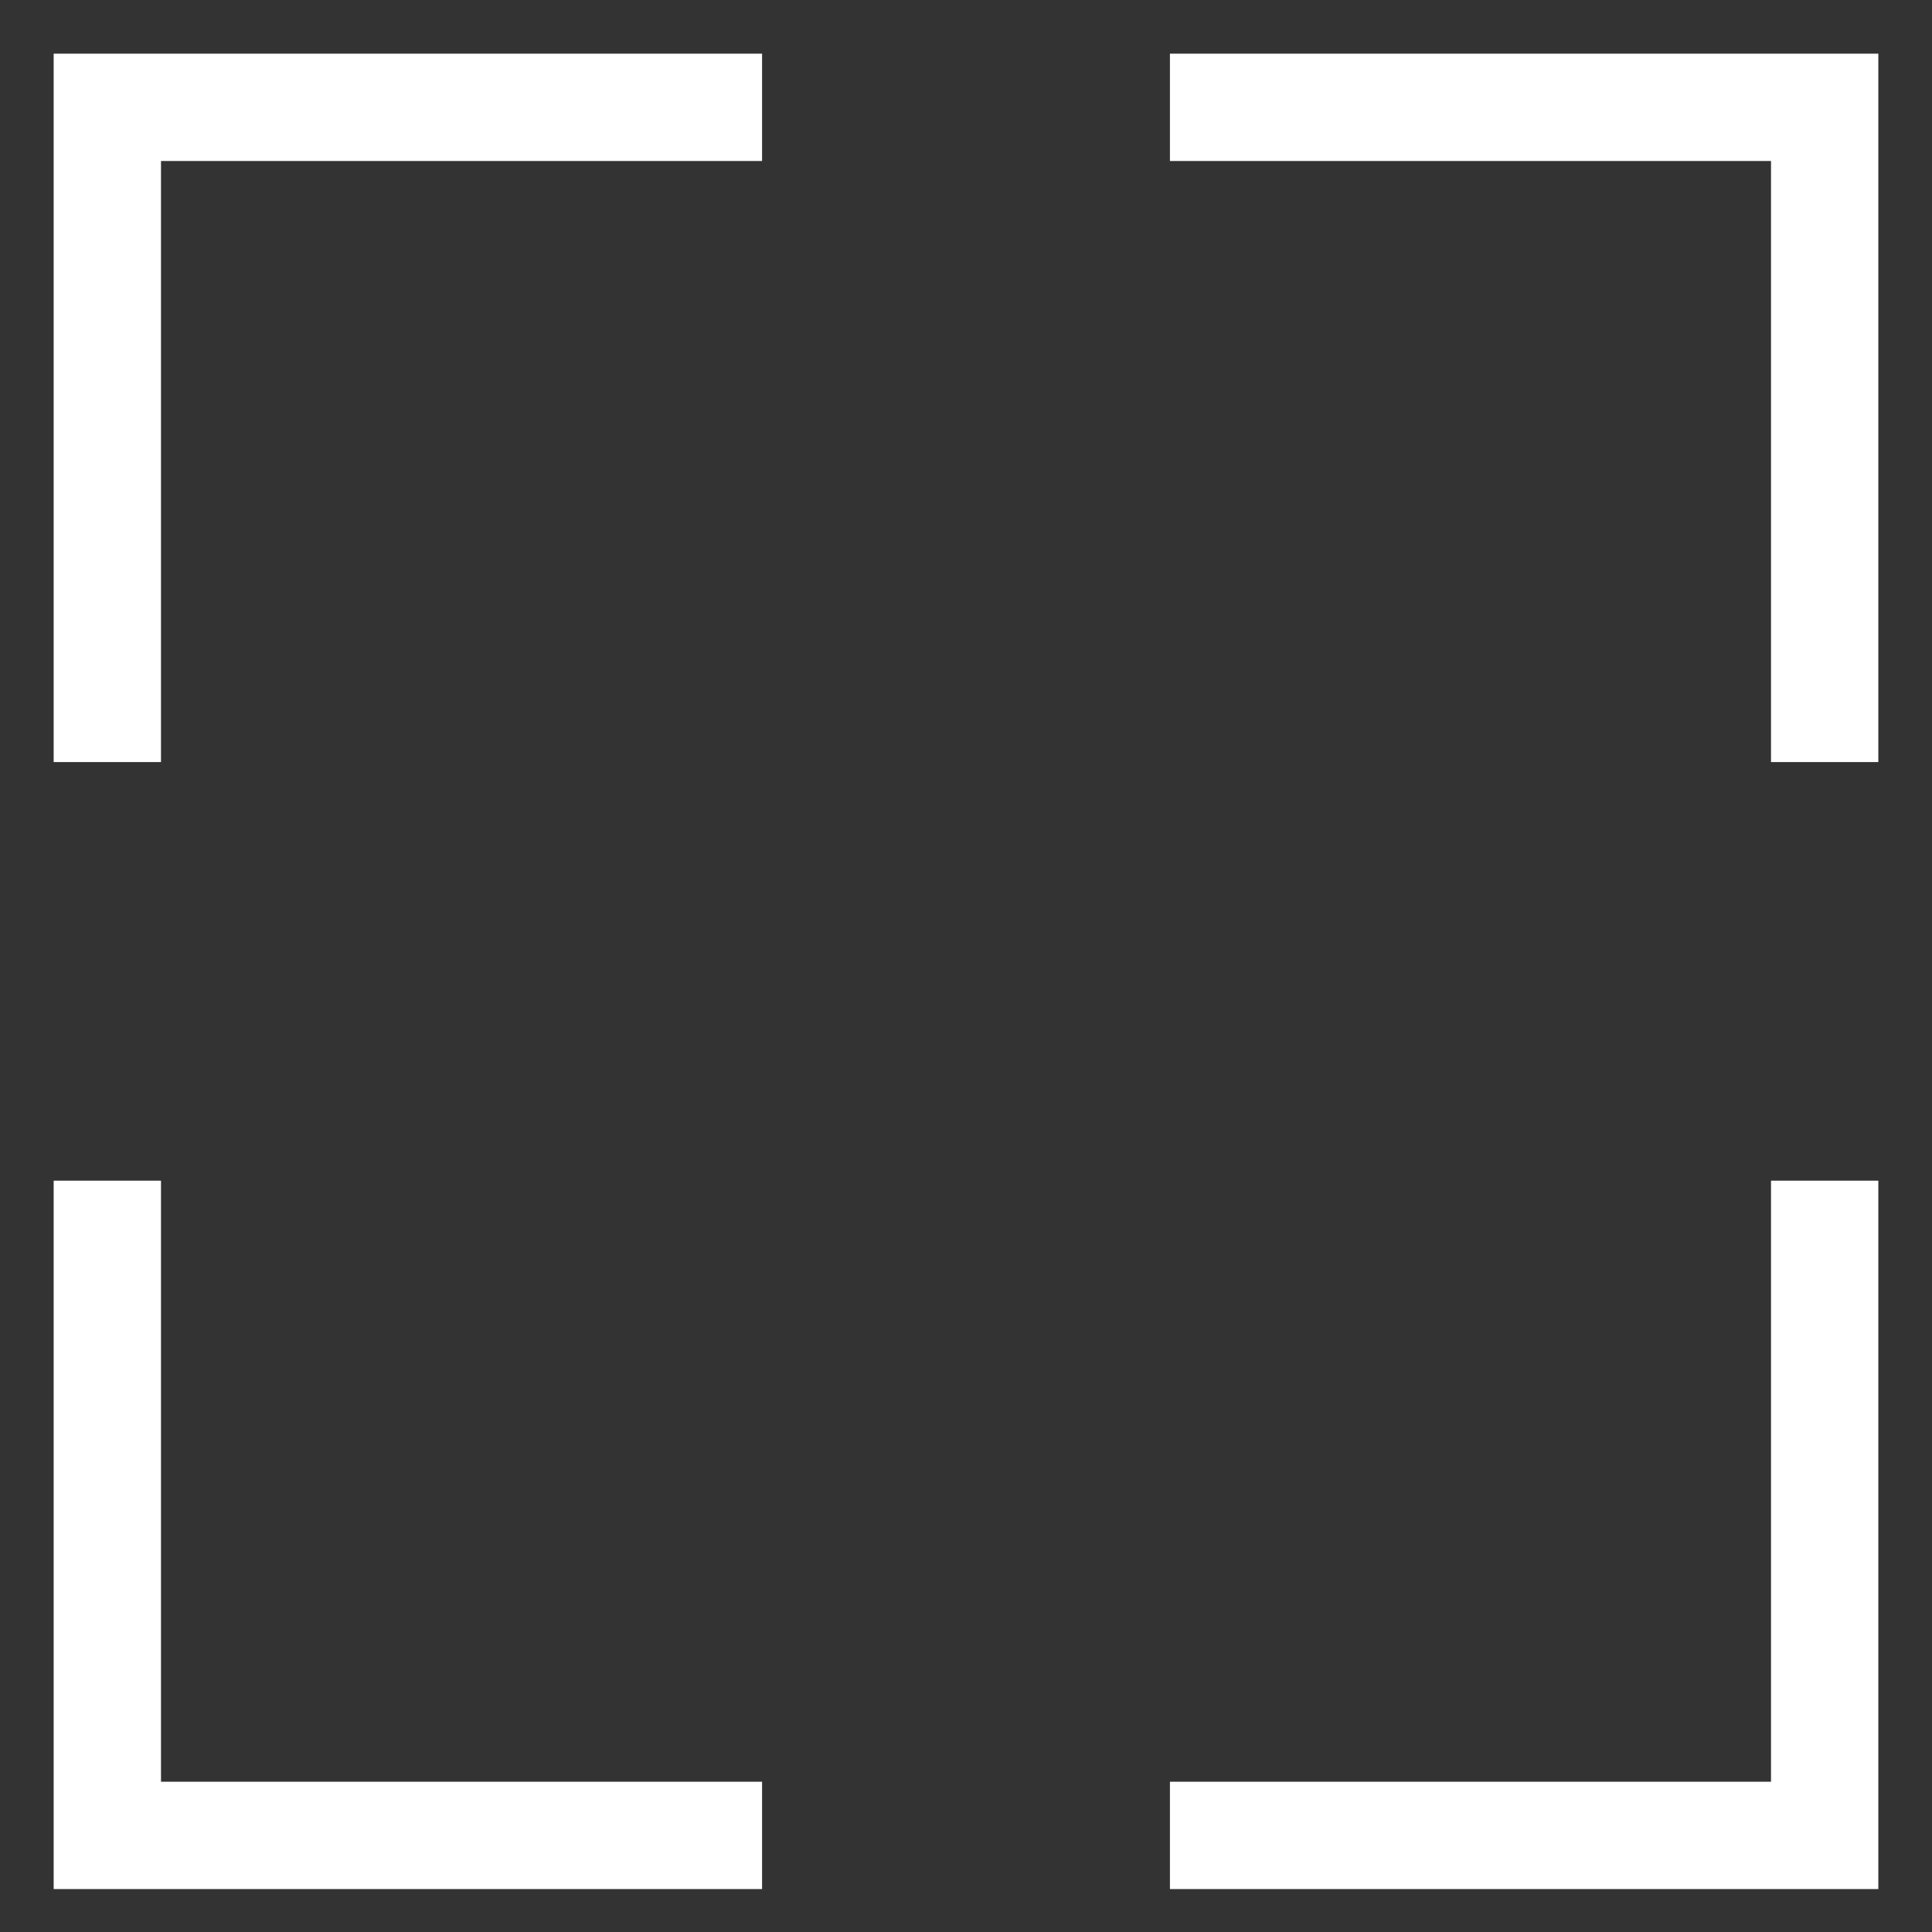
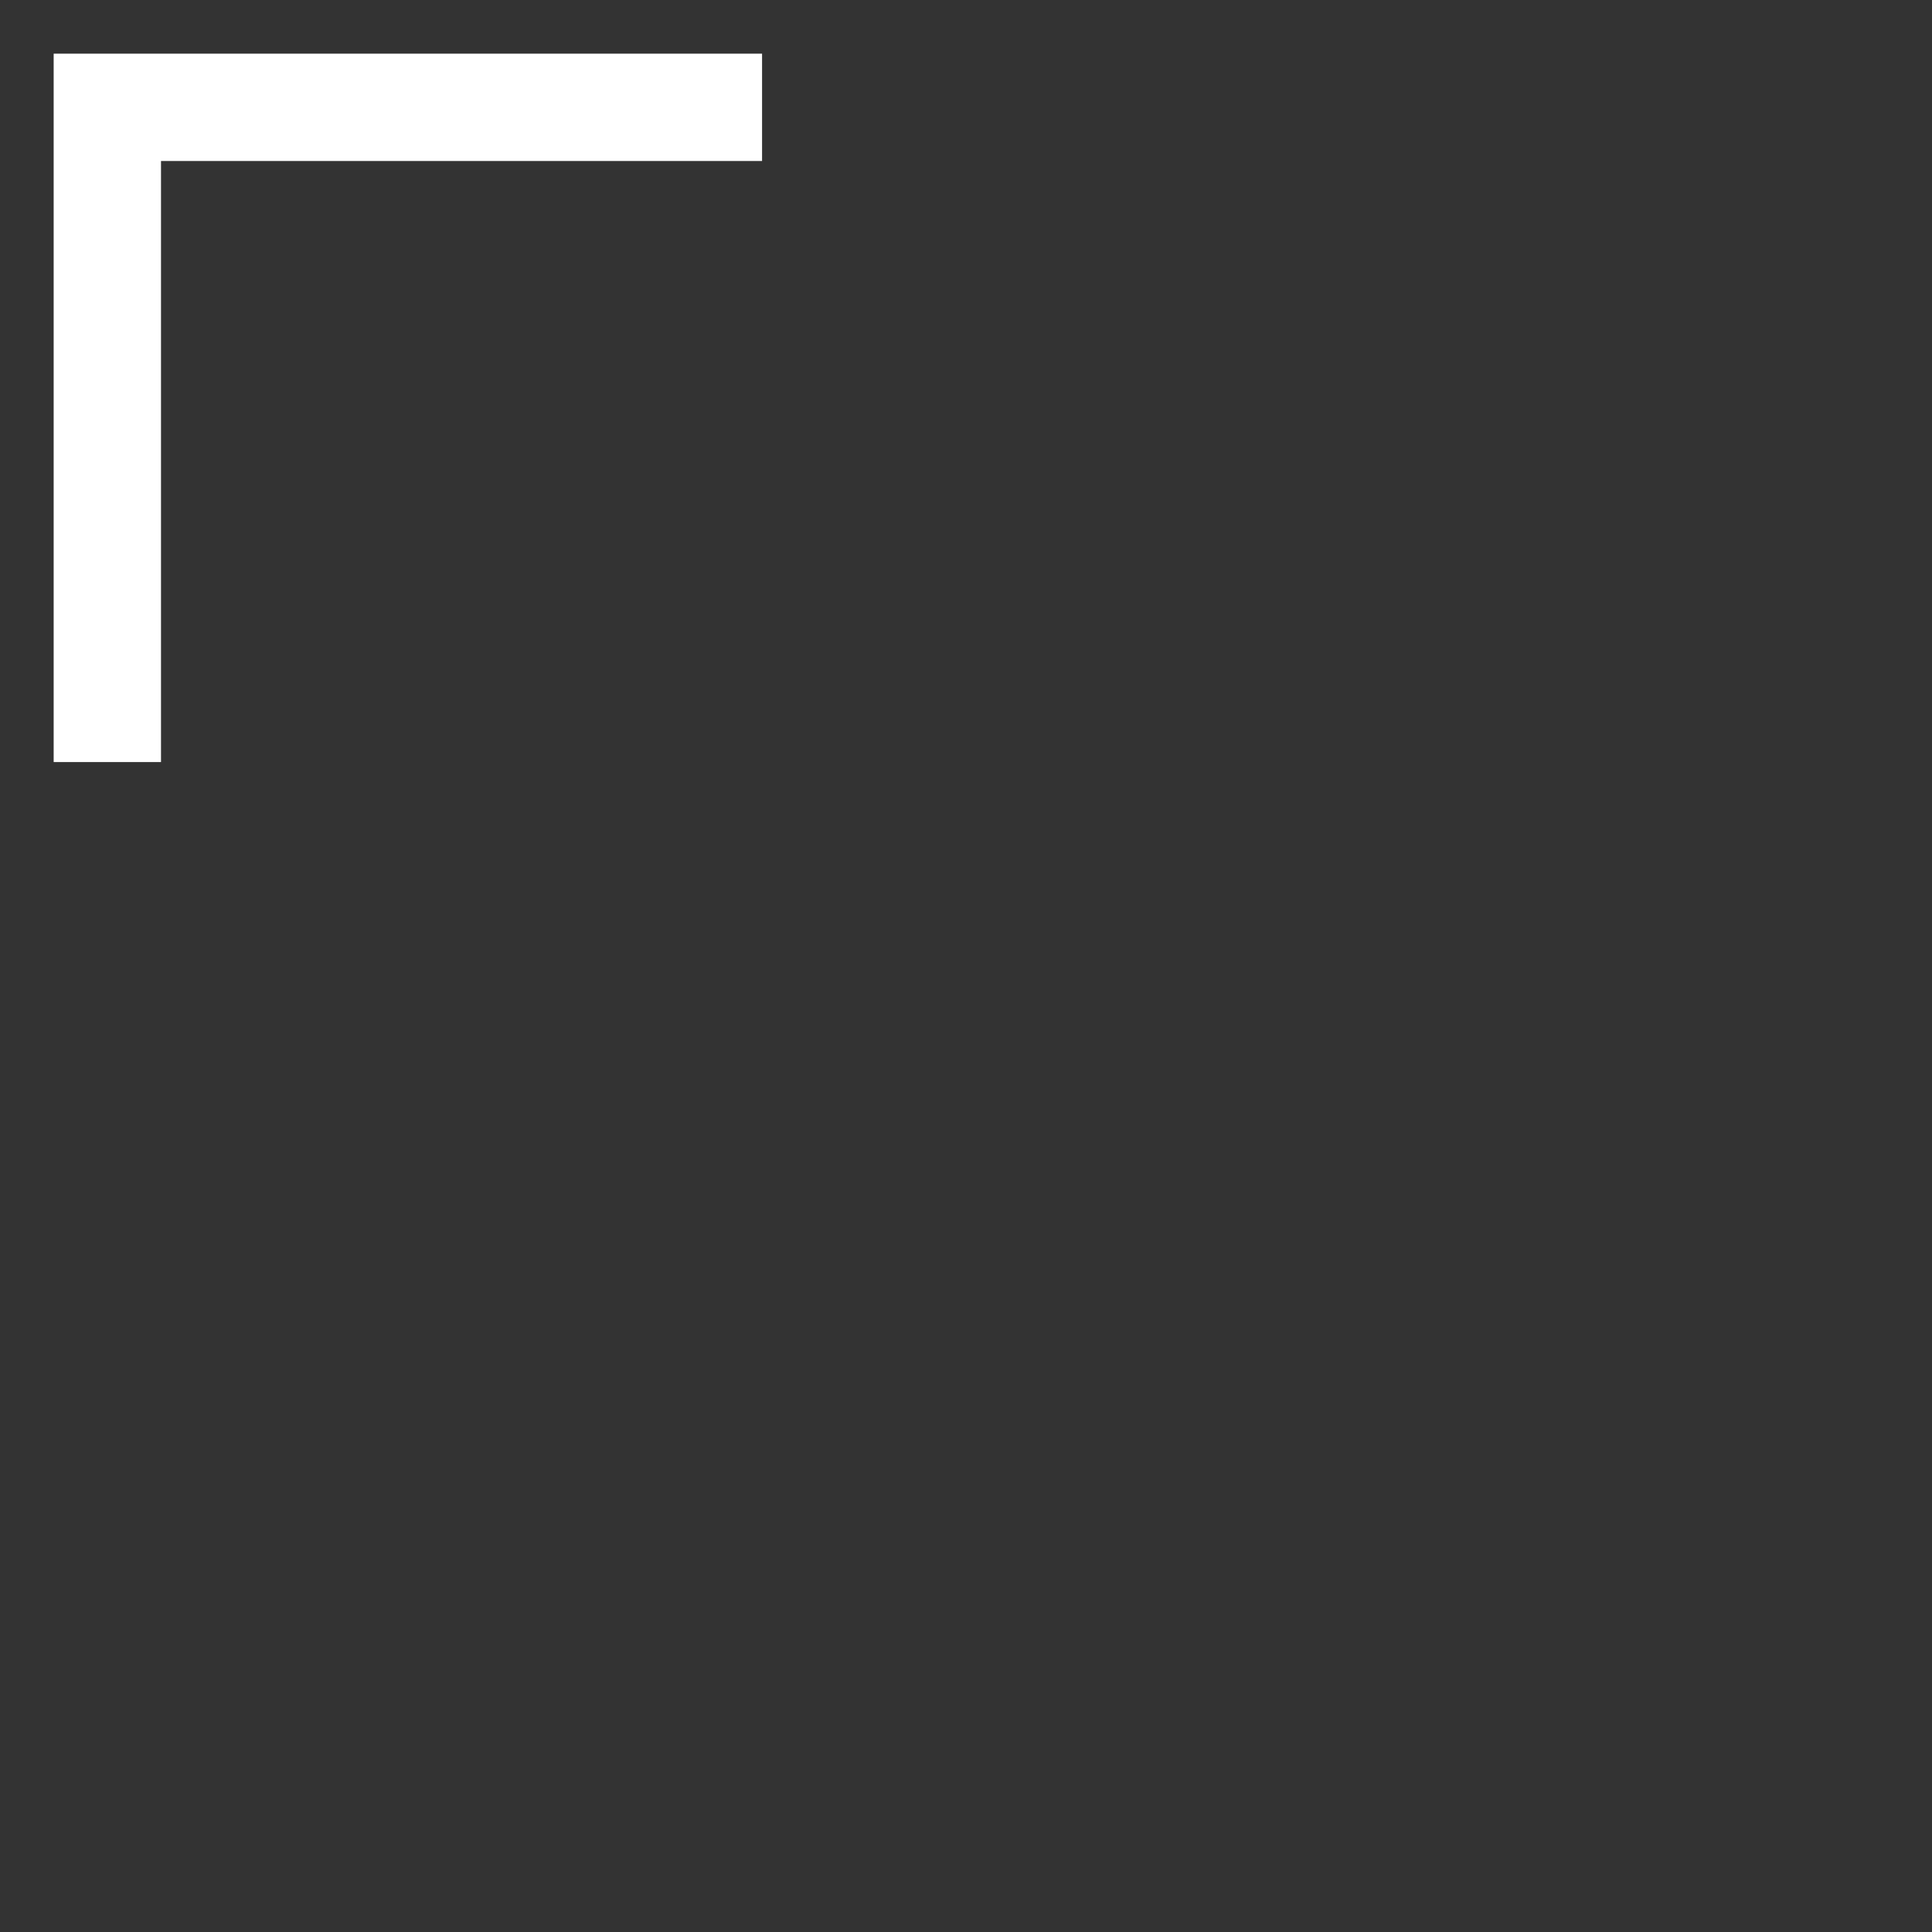
<svg xmlns="http://www.w3.org/2000/svg" version="1.1" id="Ebene_1" x="0px" y="0px" viewBox="0 0 18 18" style="enable-background:new 0 0 18 18;" xml:space="preserve">
  <rect x="0" y="0" width="18" height="18" fill="#333333" stroke="none" />
  <style type="text/css">
	.st0{fill:#FFFFFF;}
</style>
  <g>
-     <polygon class="st0" points="16.5,16.6 10.9,16.6 10.9,17.6 17.5,17.6 17.5,11 16.5,11  " />
-     <polygon class="st0" points="1.5,11 0.5,11 0.5,17.6 7.1,17.6 7.1,16.6 1.5,16.6  " />
-     <polygon class="st0" points="10.9,0.5 10.9,1.5 16.5,1.5 16.5,7.1 17.5,7.1 17.5,0.5  " />
    <polygon class="st0" points="0.5,7.1 1.5,7.1 1.5,1.5 7.1,1.5 7.1,0.5 0.5,0.5  " />
  </g>
</svg>